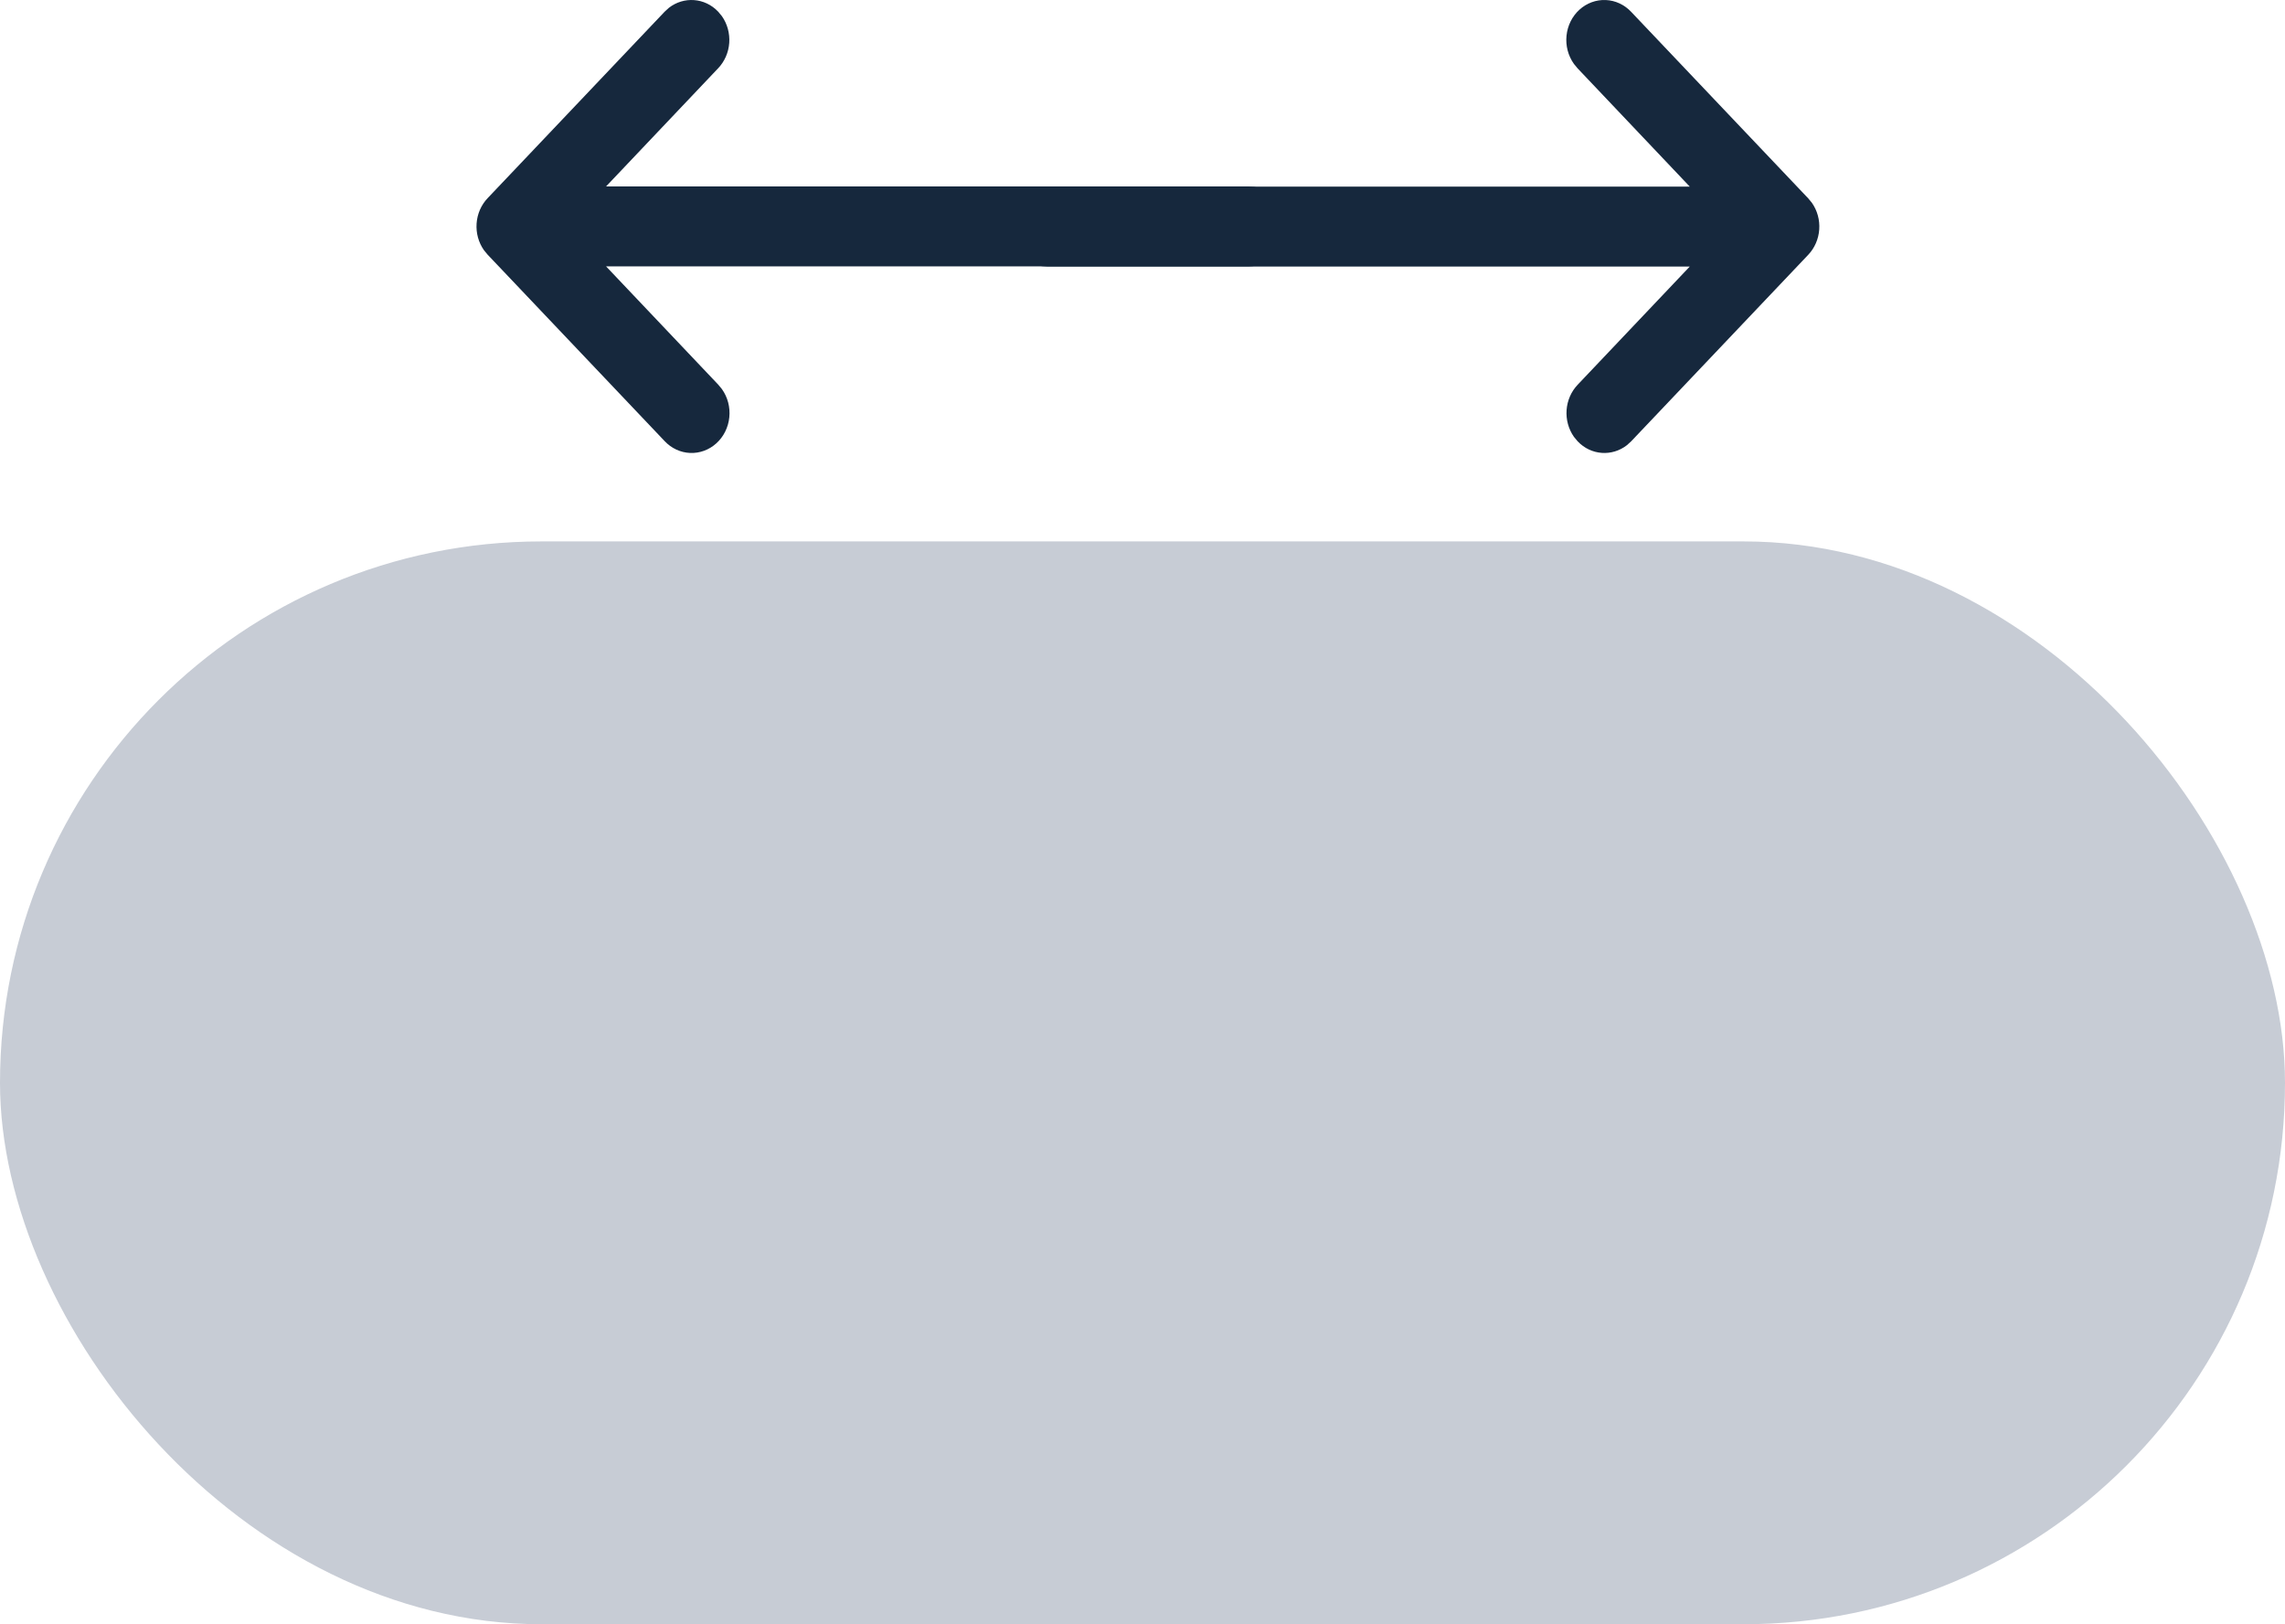
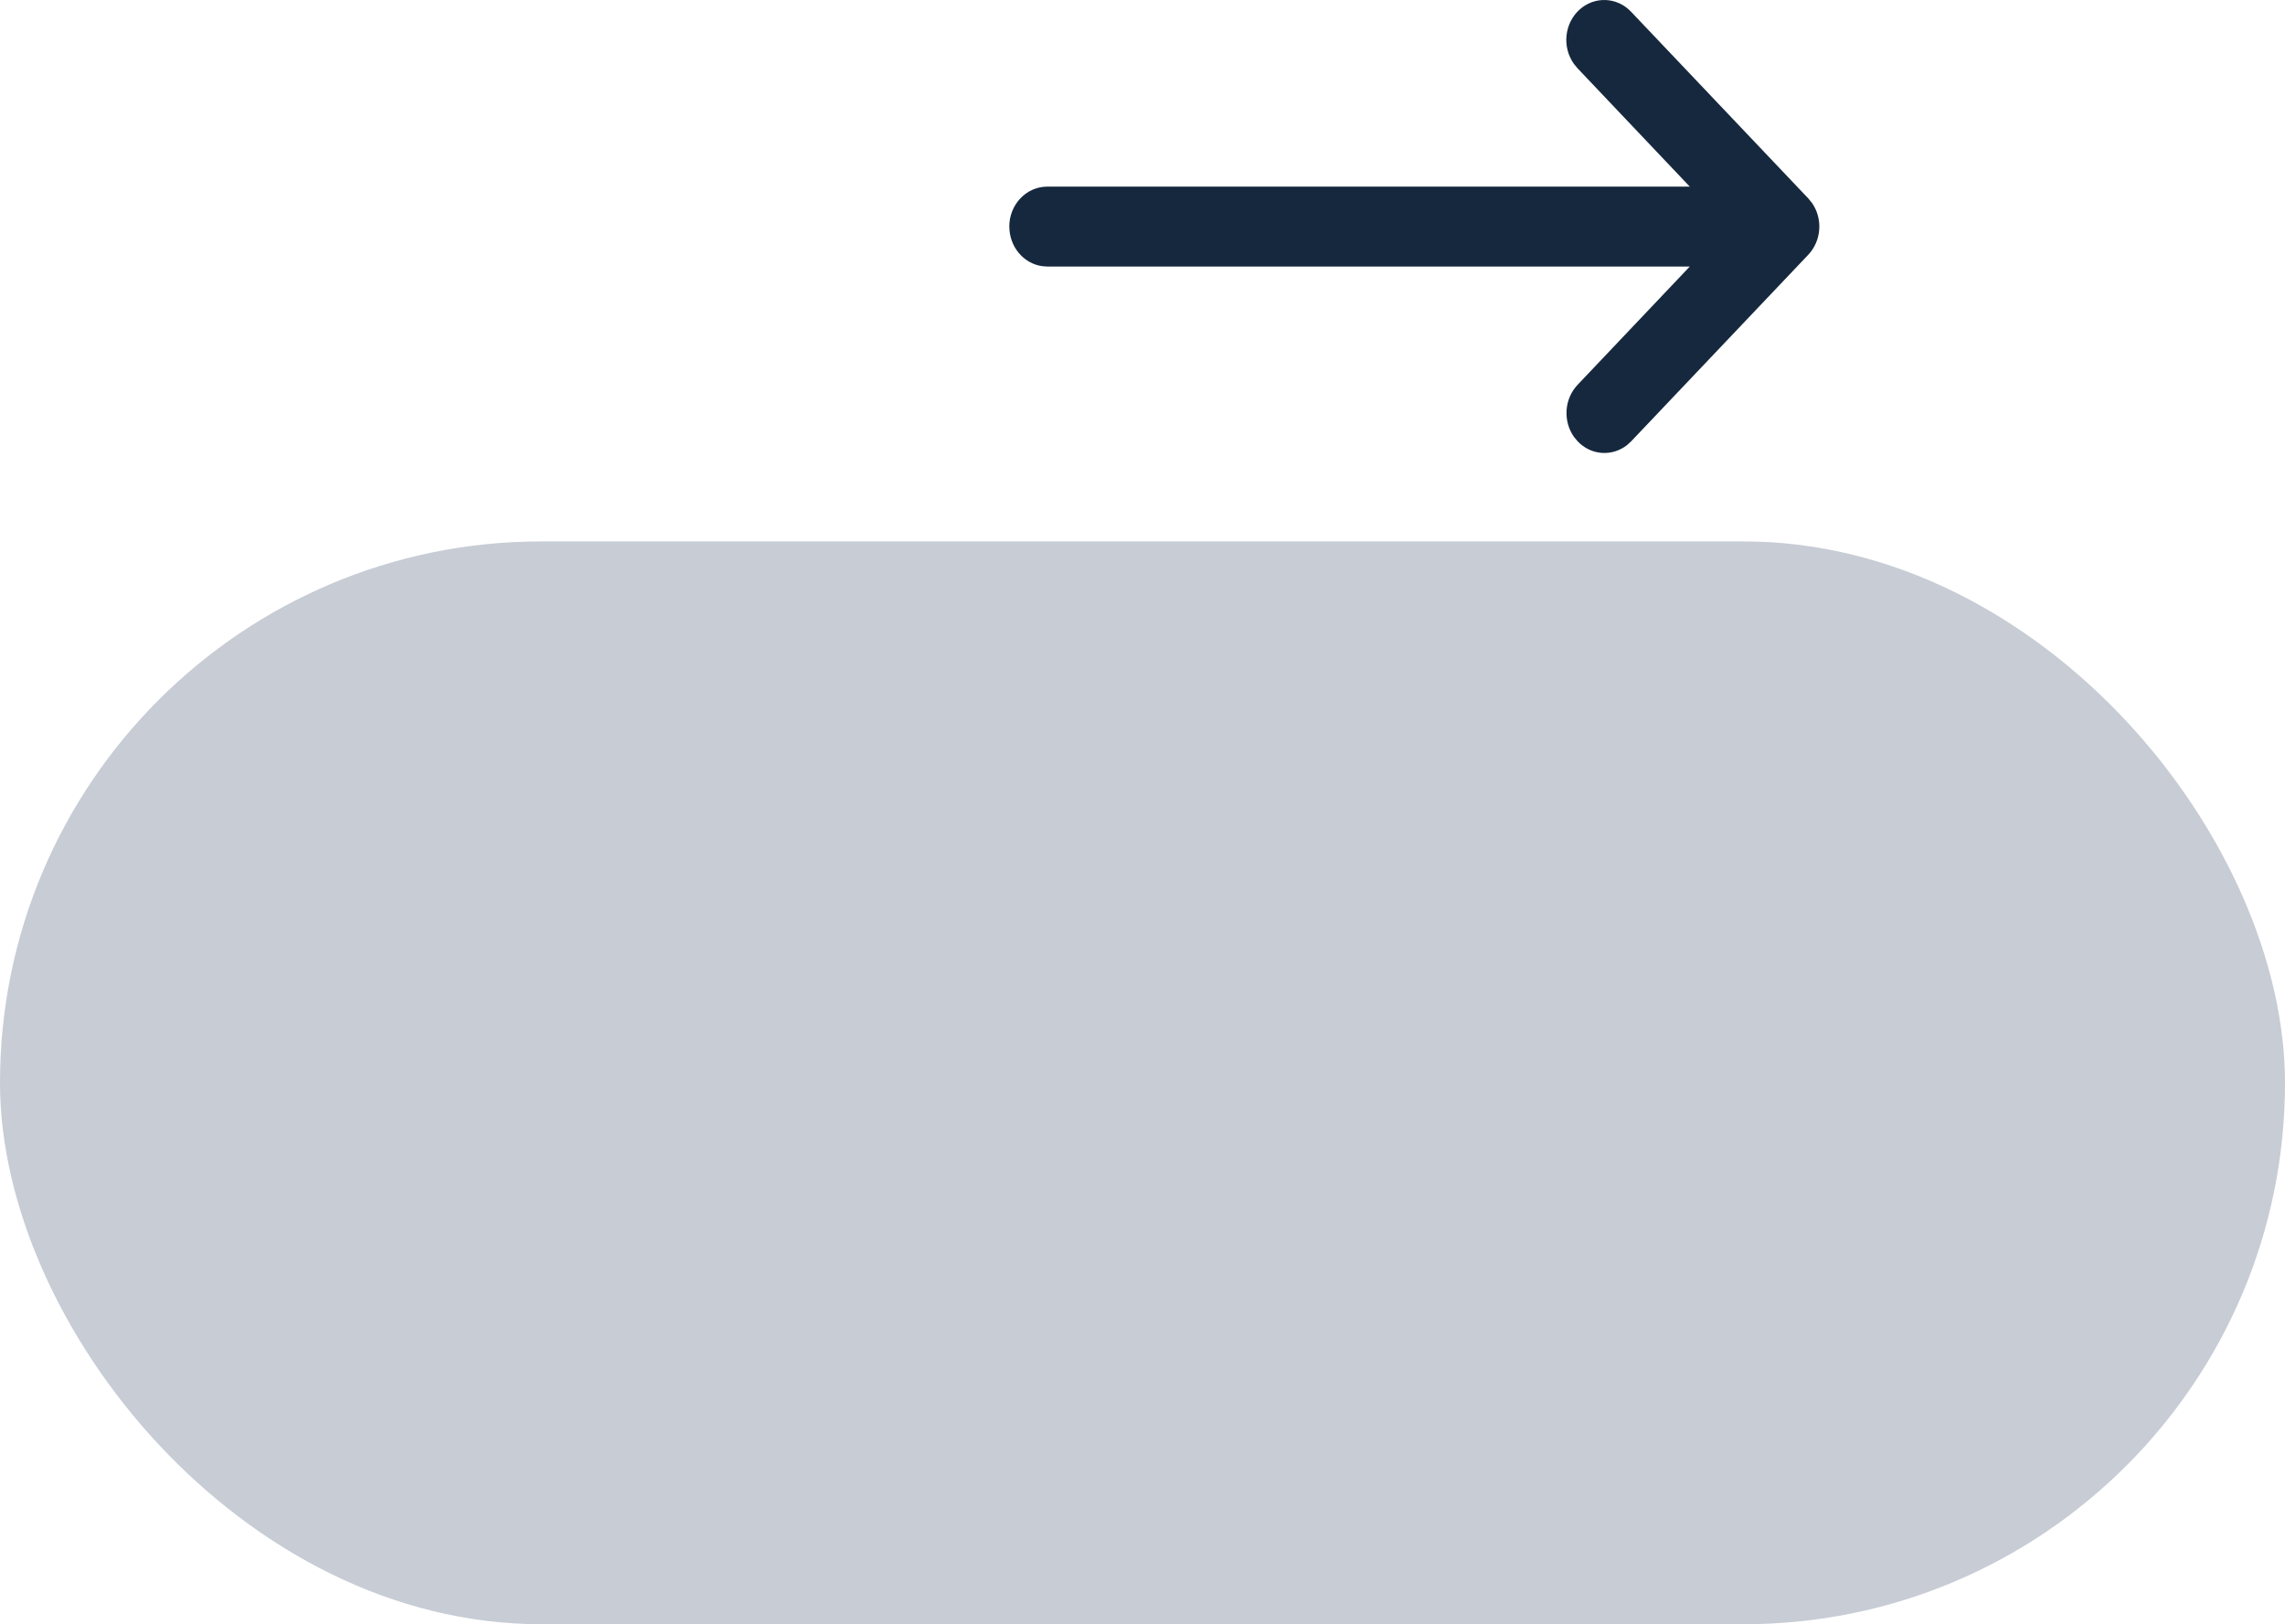
<svg xmlns="http://www.w3.org/2000/svg" width="211" height="150" viewBox="0 0 211 150" fill="none">
  <rect y="50" width="211" height="100" rx="50" fill="#C7CCD5" />
  <path d="M93.204 20.925C93.204 22.794 94.522 24.339 96.228 24.58L96.704 24.615H156.036L145.678 35.537C145.085 36.162 144.724 36.99 144.661 37.871C144.598 38.752 144.838 39.628 145.337 40.339L145.678 40.752C146.922 42.066 148.866 42.179 150.235 41.111L150.628 40.752L166.973 23.532C167.567 22.908 167.928 22.079 167.99 21.198C168.053 20.317 167.813 19.441 167.314 18.731L166.973 18.317L150.628 1.098C150.005 0.432 149.164 0.041 148.277 0.003C147.39 -0.035 146.522 0.284 145.849 0.894C145.177 1.504 144.75 2.361 144.655 3.29C144.559 4.22 144.803 5.152 145.337 5.9L145.678 6.313L156.036 17.235H96.704C95.775 17.235 94.883 17.624 94.226 18.316C93.568 19.008 93.199 19.946 93.199 20.925" fill="#16283D" />
-   <path d="M118.796 20.909C118.796 19.04 117.478 17.495 115.772 17.254L115.295 17.219L55.964 17.219L66.322 6.297C66.915 5.672 67.276 4.844 67.339 3.963C67.401 3.081 67.162 2.206 66.663 1.495L66.322 1.082C65.078 -0.232 63.134 -0.345 61.764 0.723L61.372 1.082L45.027 18.302C44.433 18.926 44.072 19.755 44.01 20.636C43.947 21.517 44.187 22.392 44.686 23.103L45.027 23.517L61.372 40.736C61.995 41.402 62.836 41.793 63.723 41.831C64.61 41.869 65.478 41.55 66.151 40.94C66.823 40.33 67.25 39.473 67.345 38.544C67.441 37.614 67.197 36.681 66.663 35.934L66.322 35.521L55.964 24.599L115.295 24.599C116.225 24.599 117.117 24.21 117.774 23.518C118.432 22.826 118.801 21.888 118.801 20.909" fill="#16283D" />
</svg>